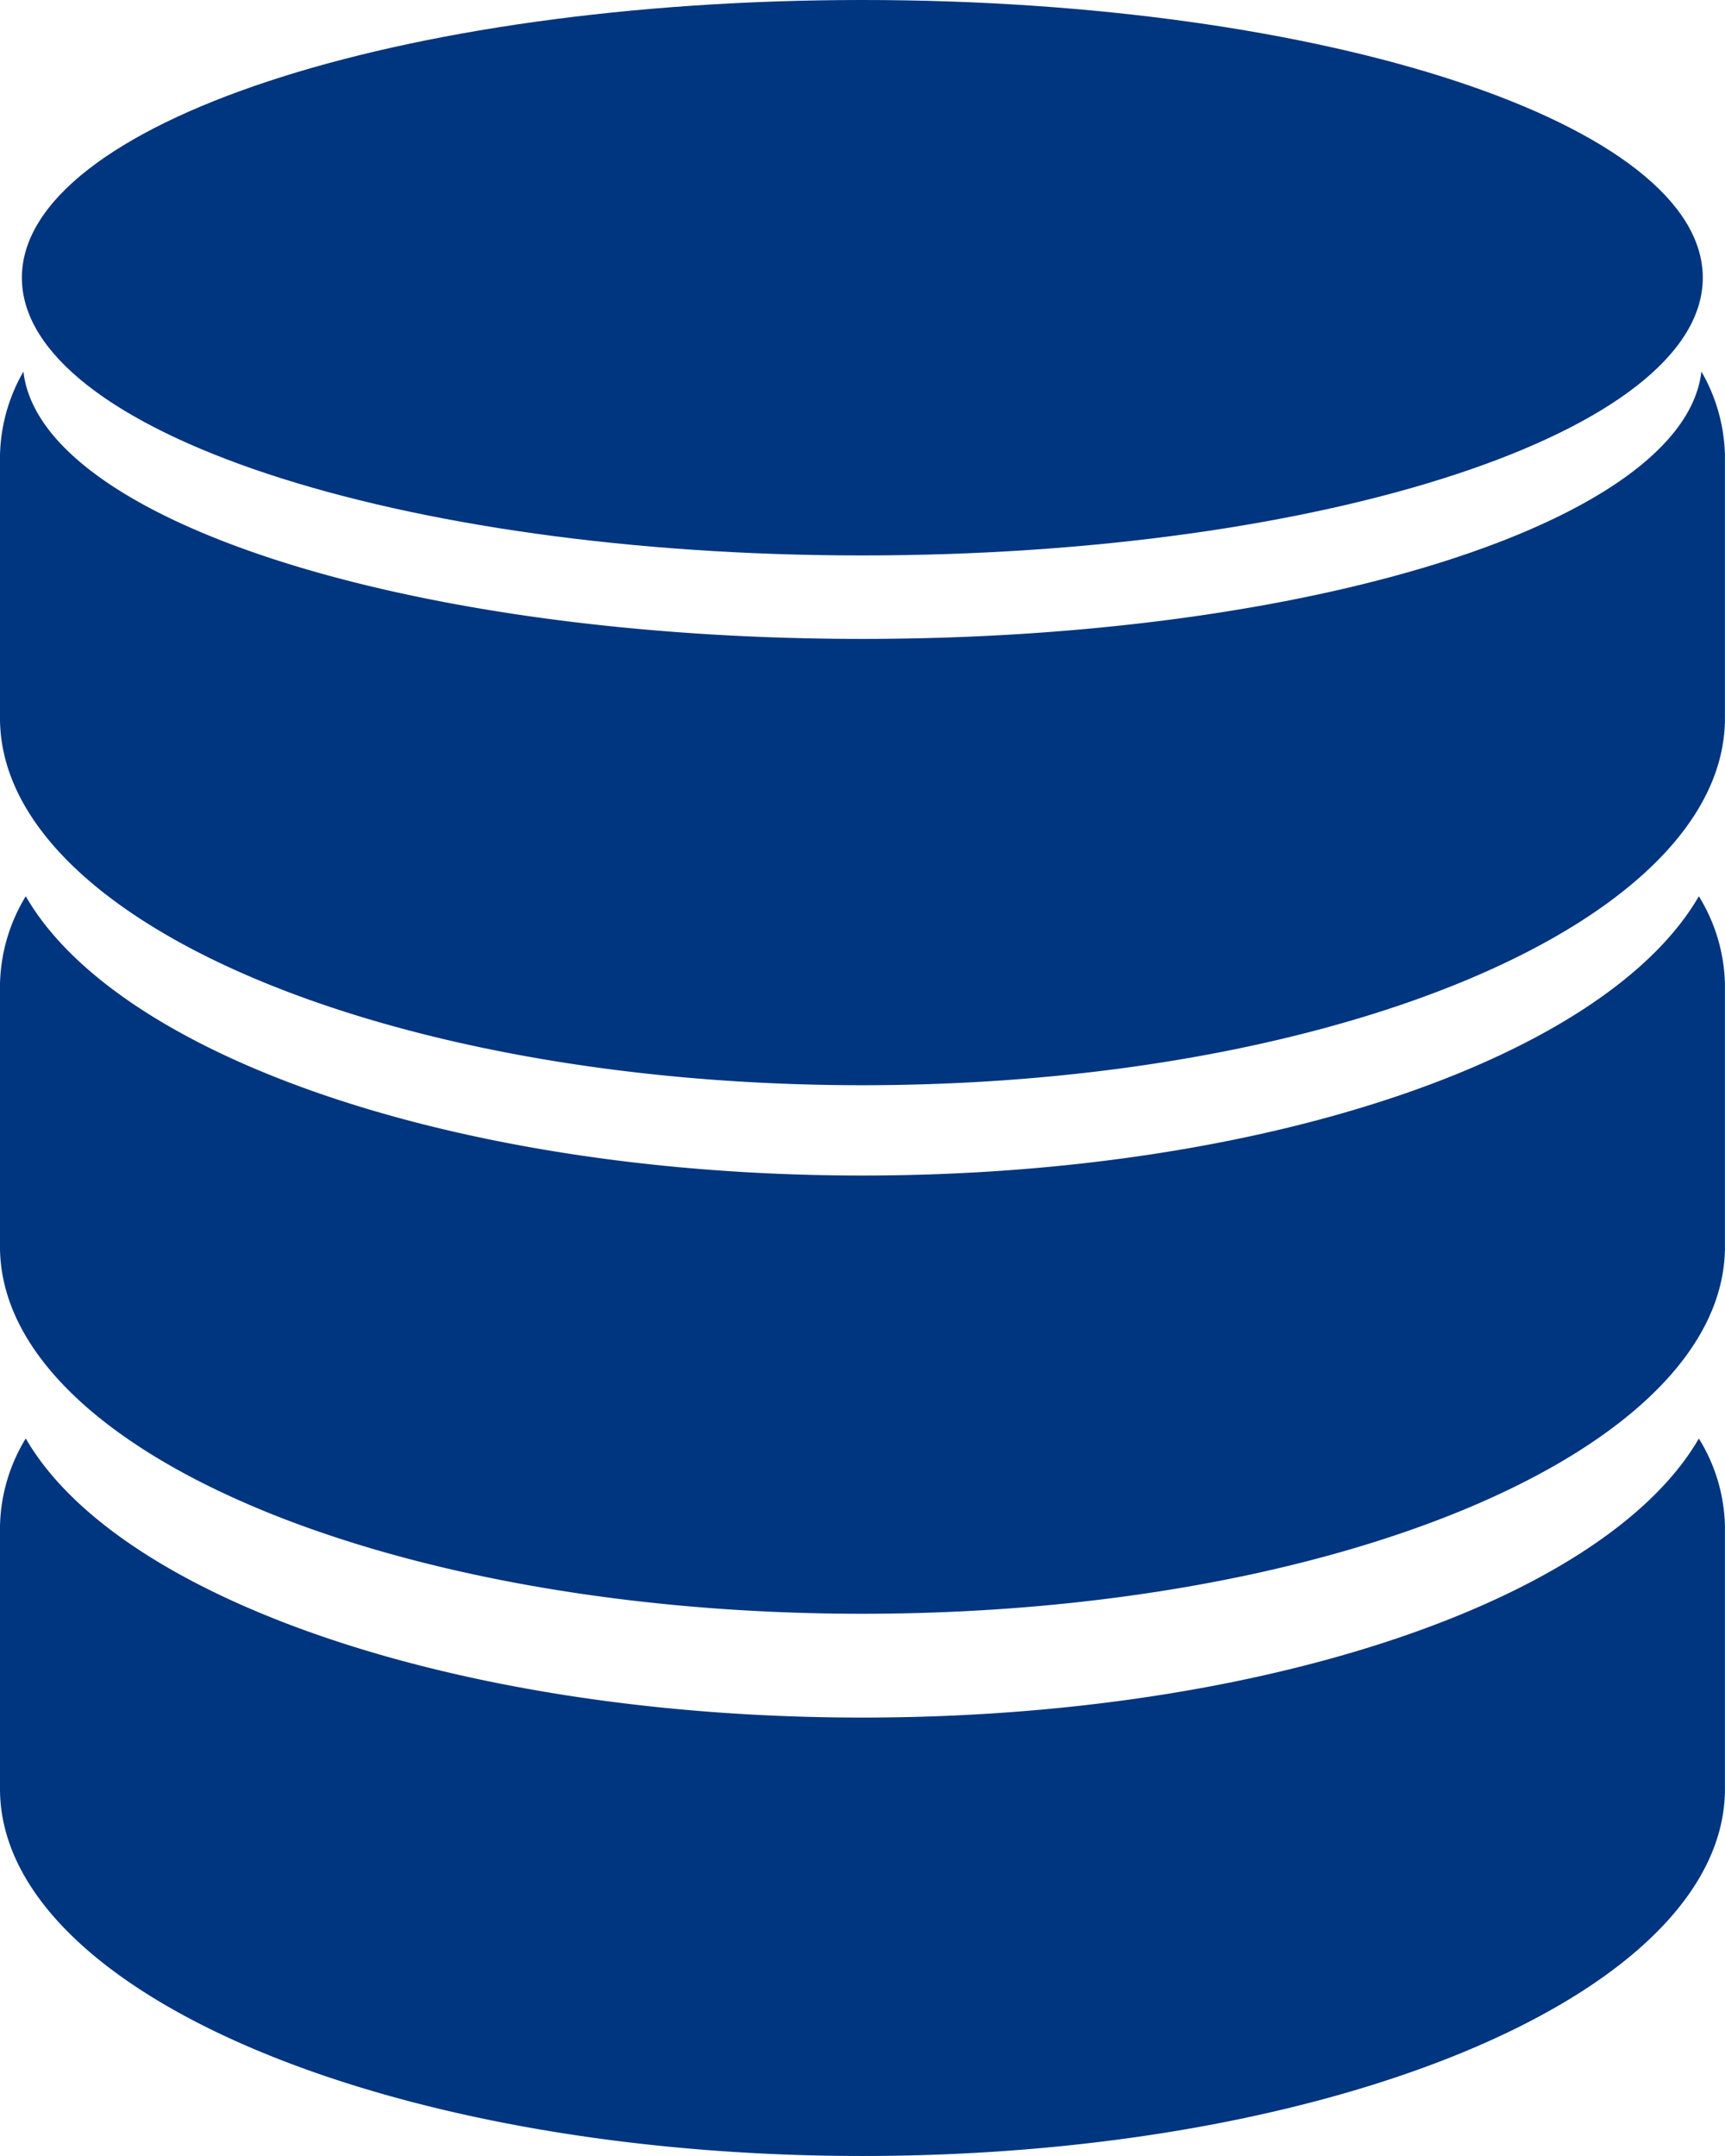
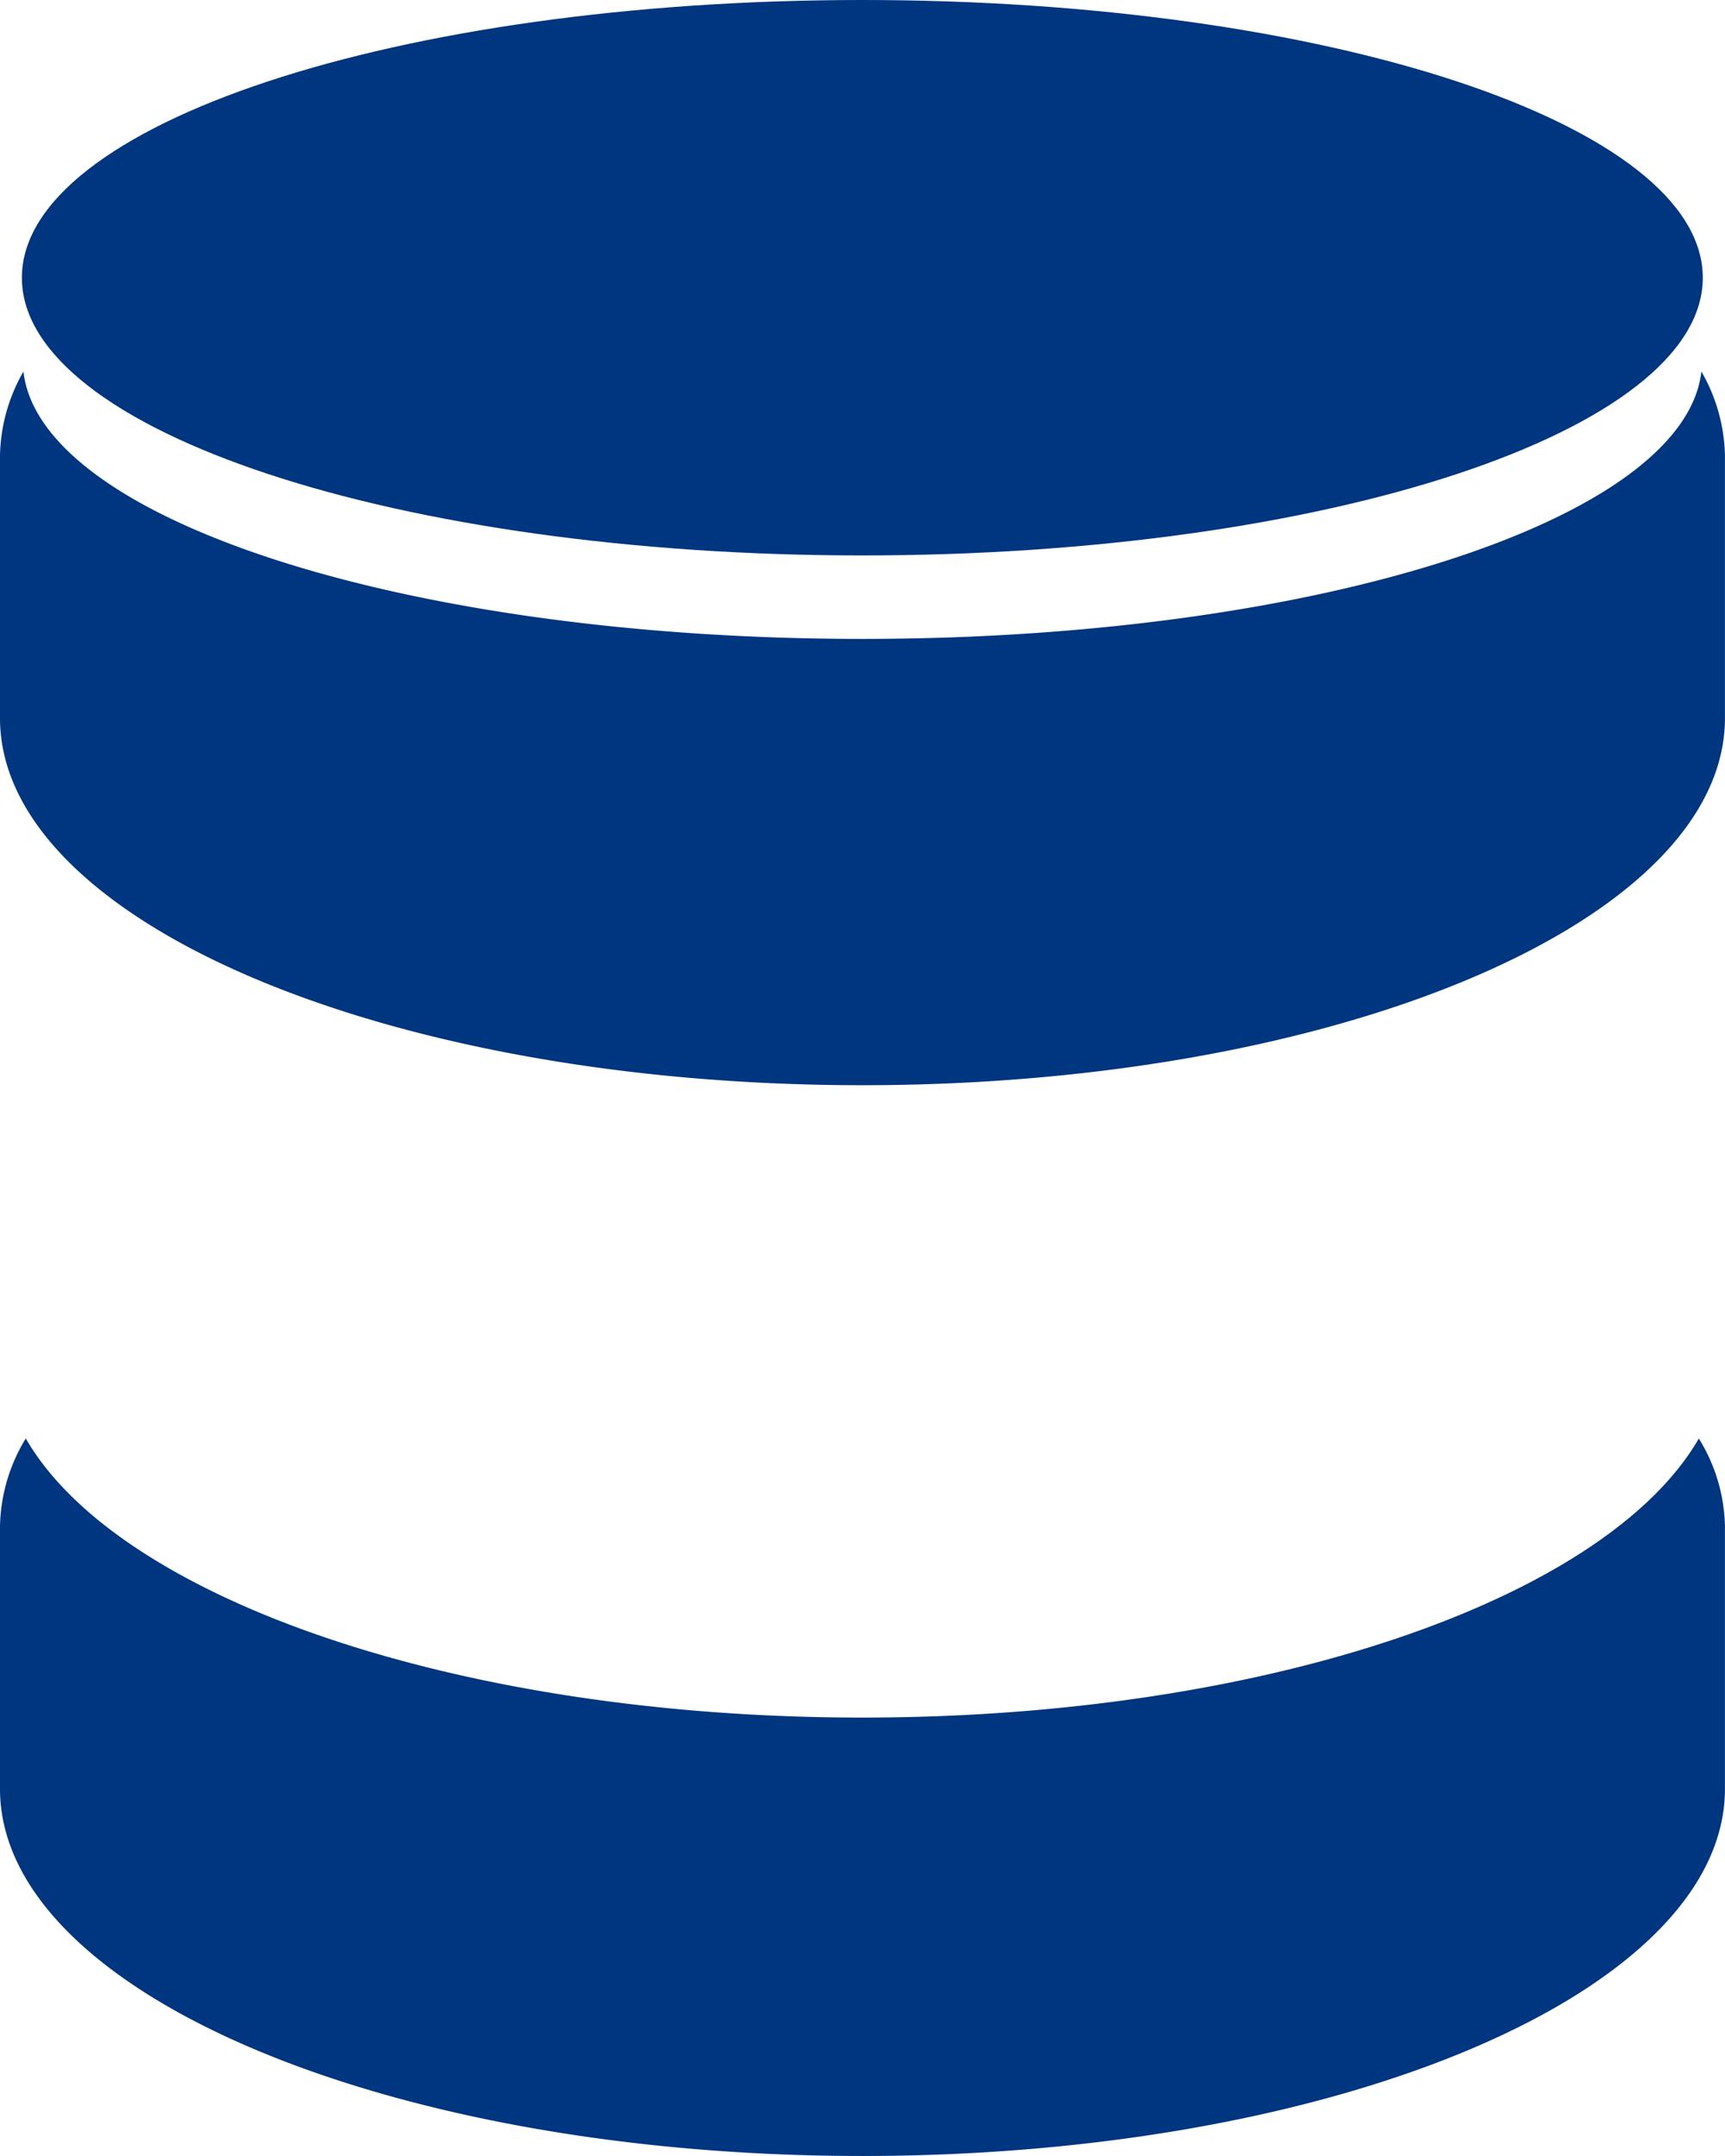
<svg xmlns="http://www.w3.org/2000/svg" id="Group_26562" data-name="Group 26562" width="31.063" height="38.815" viewBox="0 0 31.063 38.815">
-   <path id="Path_81739" data-name="Path 81739" d="M18.449,17.192c-7.288,0-13.4-2.141-15.063-5.028a3.158,3.158,0,0,0-.464,1.584v4.724c0,3.649,6.954,6.61,15.527,6.61s15.535-2.961,15.535-6.61V13.748a3.139,3.139,0,0,0-.47-1.584c-1.667,2.885-7.77,5.028-15.066,5.028Z" transform="translate(-2.922 3.972)" fill="#00357f" />
  <path id="Path_81740" data-name="Path 81740" d="M18.449,29.276c-7.288,0-13.4-2.144-15.063-5.025a3.14,3.14,0,0,0-.464,1.58v4.728c0,3.651,6.954,6.61,15.527,6.61s15.535-2.958,15.535-6.61V25.831a3.113,3.113,0,0,0-.47-1.579C31.848,27.132,25.745,29.276,18.449,29.276ZM33.56,5.042c-.305,2.674-6.941,4.814-15.111,4.814S3.648,7.716,3.344,5.043a3.138,3.138,0,0,0-.422,1.514v4.724c0,3.651,6.954,6.61,15.527,6.61s15.535-2.958,15.535-6.61V6.557A3.15,3.15,0,0,0,33.56,5.042Z" transform="translate(-2.922 1.647)" fill="#00357f" />
  <path id="Path_81741" data-name="Path 81741" d="M18.352,10c8.361,0,15.136-2.238,15.136-5S26.714,0,18.352,0,3.219,2.241,3.219,5,10,10,18.352,10Z" transform="translate(-2.825)" fill="#00357f" />
</svg>